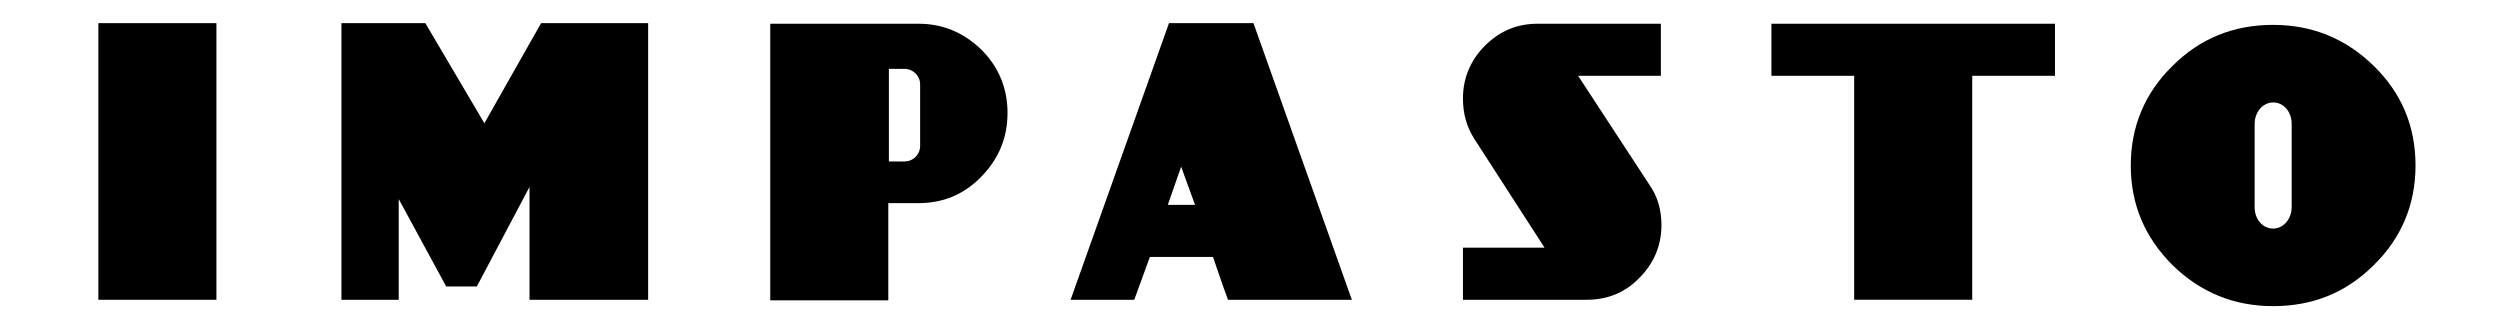
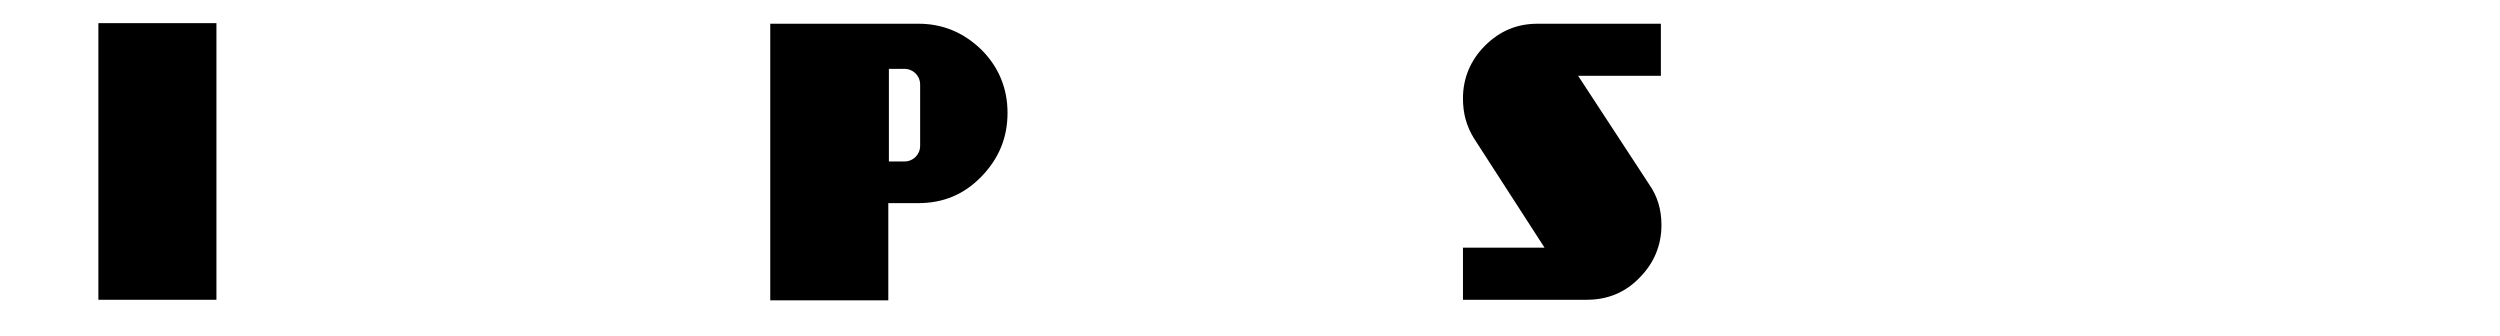
<svg xmlns="http://www.w3.org/2000/svg" version="1.1" id="Layer_1" x="0px" y="0px" viewBox="-81 374.8 432 58" enable-background="new -81 374.8 432 58" xml:space="preserve">
  <g>
    <g>
      <path fill="#000000" d="M-43.6,426.6H-64v-47.8h20.4V426.6z" />
    </g>
    <g>
-       <path fill="#000000" d="M31,426.6H10.5v-19.5l-9.1,17.2h-5.3l-8.2-15.1v17.4h-9.9v-47.8h14.5l10.2,17.3l9.8-17.3H31V426.6z" />
-     </g>
+       </g>
    <g>
-       <path fill="#000000" d="M152.6,426.6h-21.4c-0.1-0.2-1-2.7-2.6-7.4h-10.9l-2.7,7.4h-11l17-47.8h14.6L152.6,426.6z M125.5,410.2    l-2.4-6.6l-2.3,6.6H125.5z" />
-     </g>
+       </g>
    <g>
      <path fill="#000000" d="M206.1,413.7c0,3.5-1.3,6.6-3.8,9.1c-2.5,2.6-5.6,3.8-9.1,3.8h-21.4v-9h14.1l-12.2-18.9    c-1.3-2.1-1.9-4.3-1.9-6.9c0-3.5,1.3-6.6,3.8-9.1c2.6-2.6,5.6-3.8,9.1-3.8H206v9h-14.3l12.3,18.8    C205.4,408.7,206.1,411,206.1,413.7z" />
    </g>
    <g>
-       <path fill="#000000" d="M274.1,387.9h-14.3v38.7h-20.4v-38.7h-14.3v-9h49V387.9z" />
-     </g>
+       </g>
    <g>
      <g>
-         <path fill="#000000" d="M336.4,403.4c0,6.7-2.4,12.5-7.2,17.2c-4.8,4.8-10.6,7.1-17.4,7.1c-6.8,0-12.6-2.4-17.4-7.1     c-4.8-4.8-7.2-10.5-7.2-17.2c0-6.7,2.4-12.5,7.2-17.2c4.8-4.8,10.6-7.1,17.4-7.1c6.8,0,12.6,2.4,17.4,7.1     C334,390.9,336.4,396.6,336.4,403.4z M315,396.2c0-2.1-1.4-3.7-3.2-3.7l0,0c-1.8,0-3.2,1.7-3.2,3.7v14.4c0,2.1,1.4,3.7,3.2,3.7     l0,0c1.8,0,3.2-1.7,3.2-3.7V396.2z" />
-       </g>
+         </g>
    </g>
    <path fill="#000000" d="M93.1,394.3c0,4.3-1.5,7.9-4.5,11c-3,3.1-6.6,4.6-10.9,4.6h-5.2v16.8H52.1v-47.8h25.6   c4.2,0,7.8,1.5,10.9,4.5C91.6,386.4,93.1,390.1,93.1,394.3z M78,389.4c0-1.5-1.2-2.7-2.7-2.7l0,0c-0.3,0-2.7,0-2.7,0v16   c0,0,2.5,0,2.7,0l0,0c1.5,0,2.7-1.2,2.7-2.7L78,389.4L78,389.4z" />
  </g>
</svg>